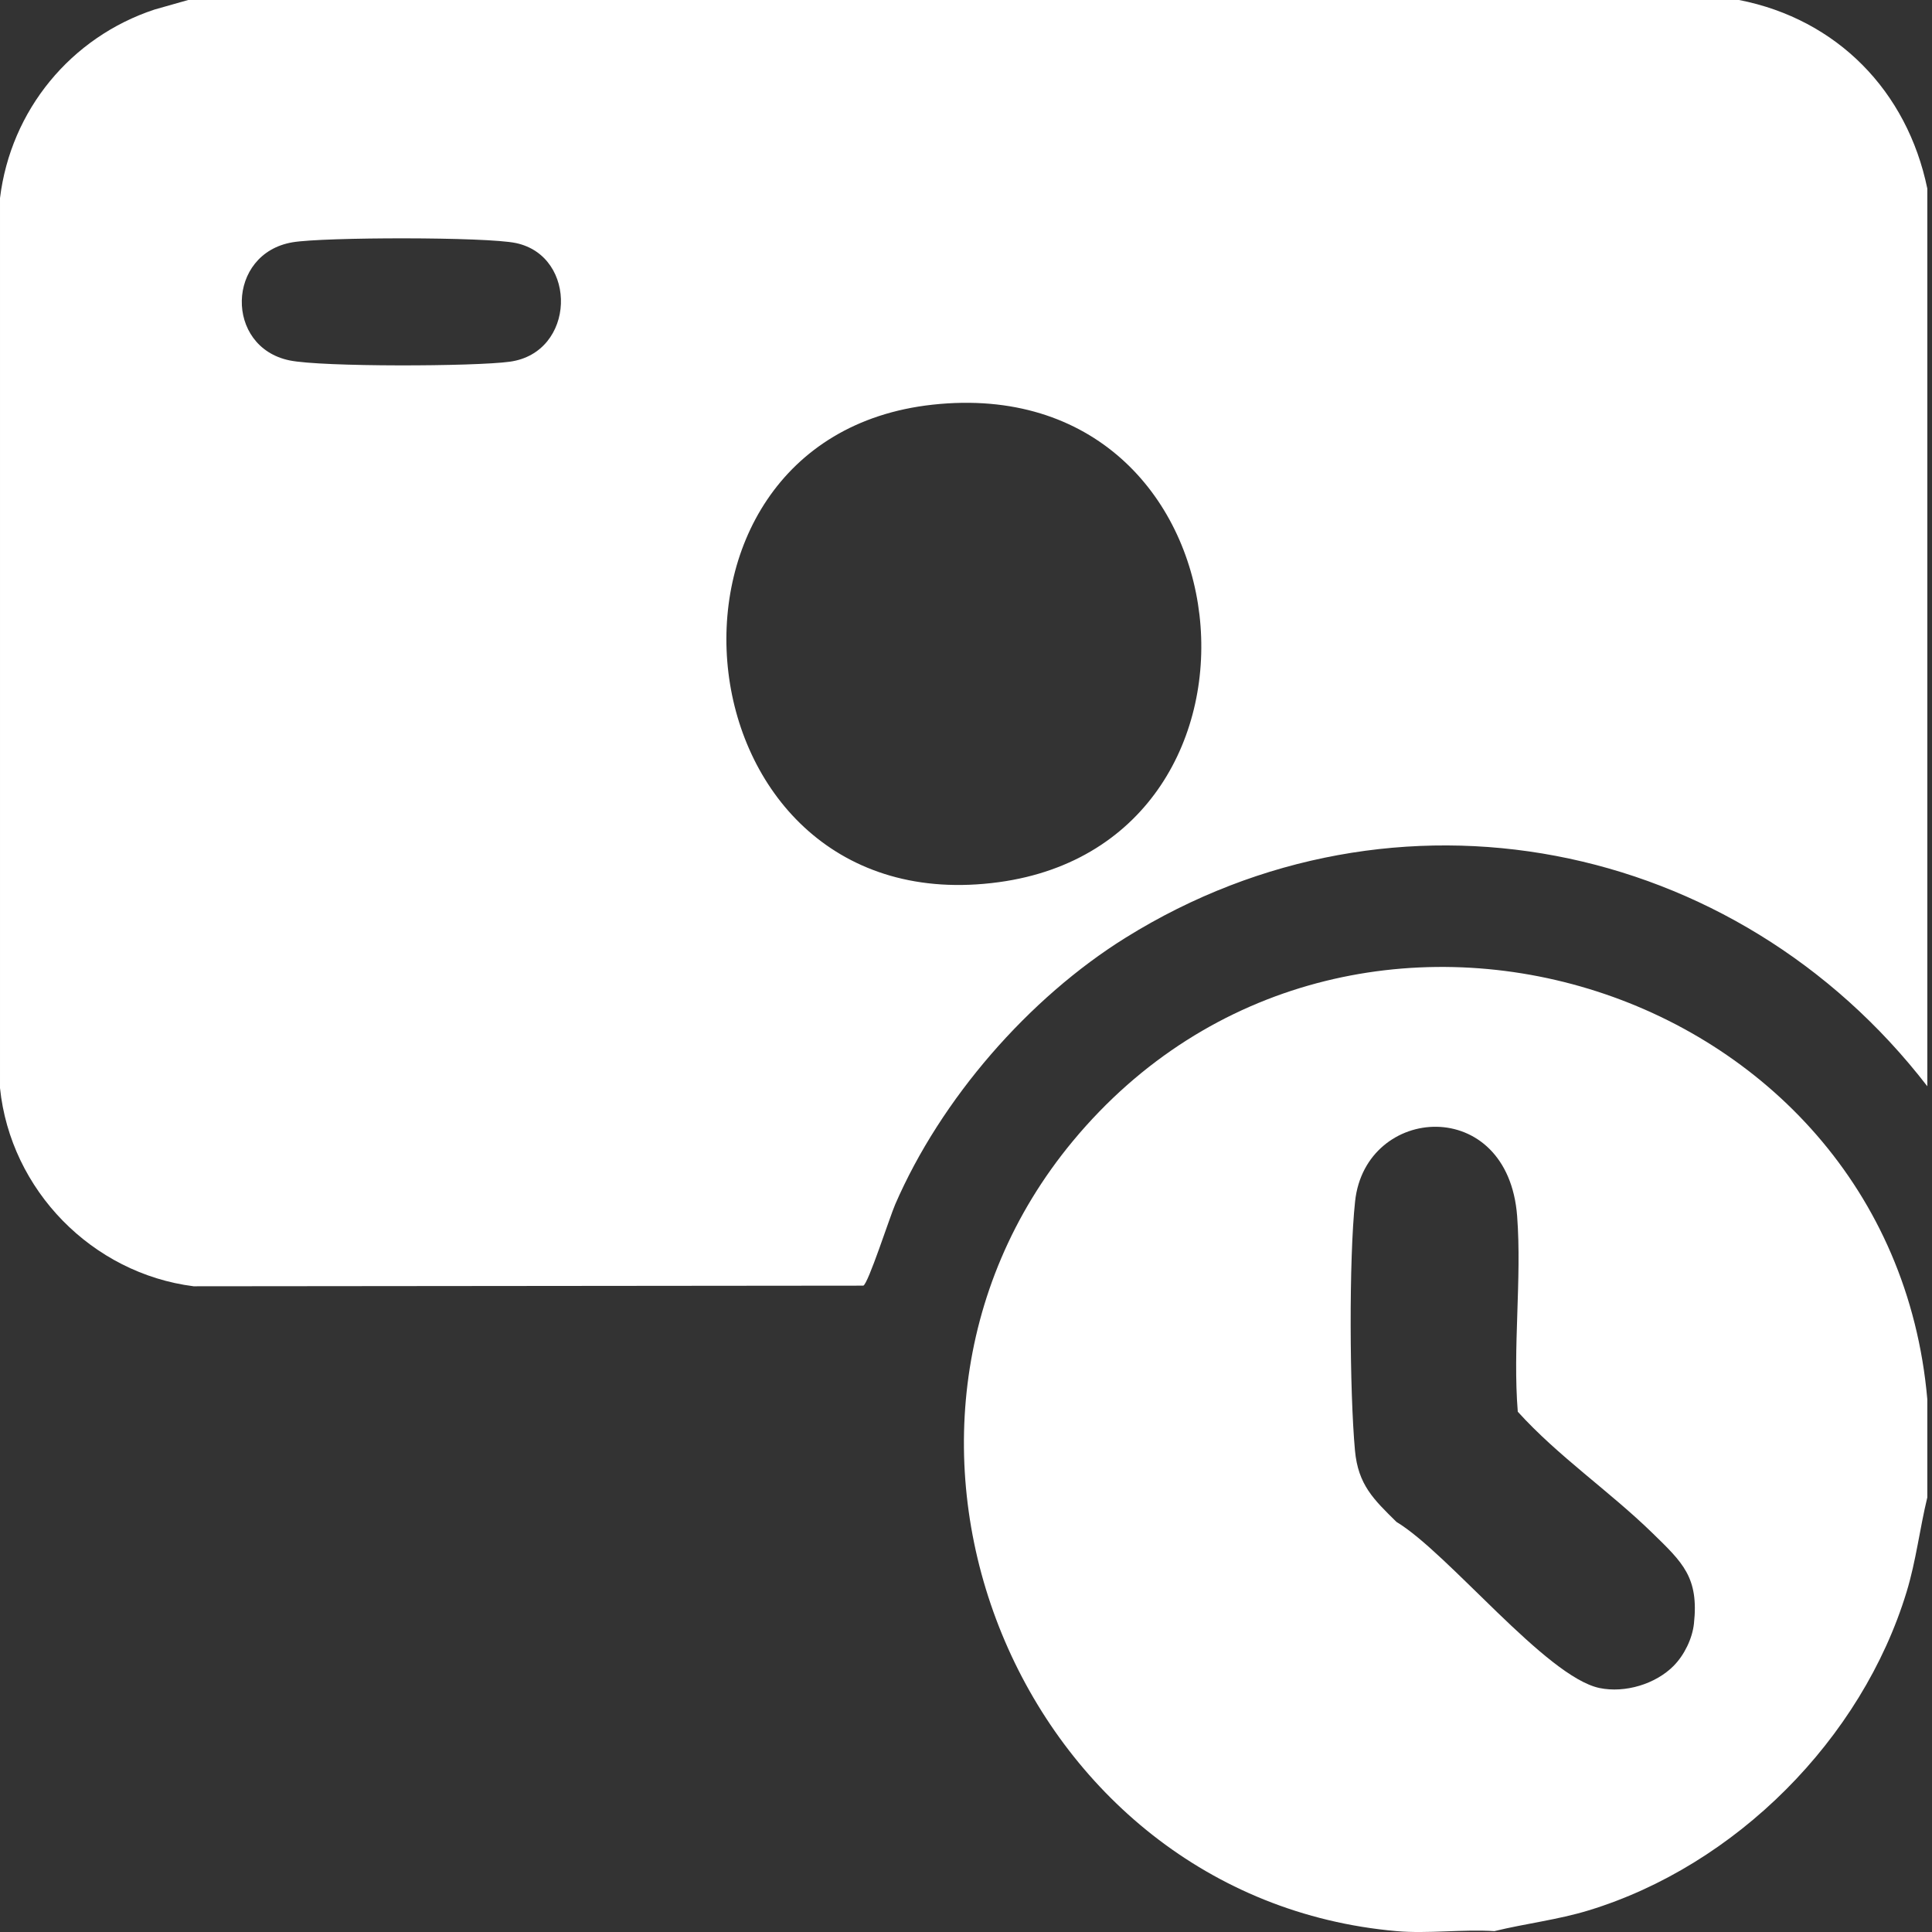
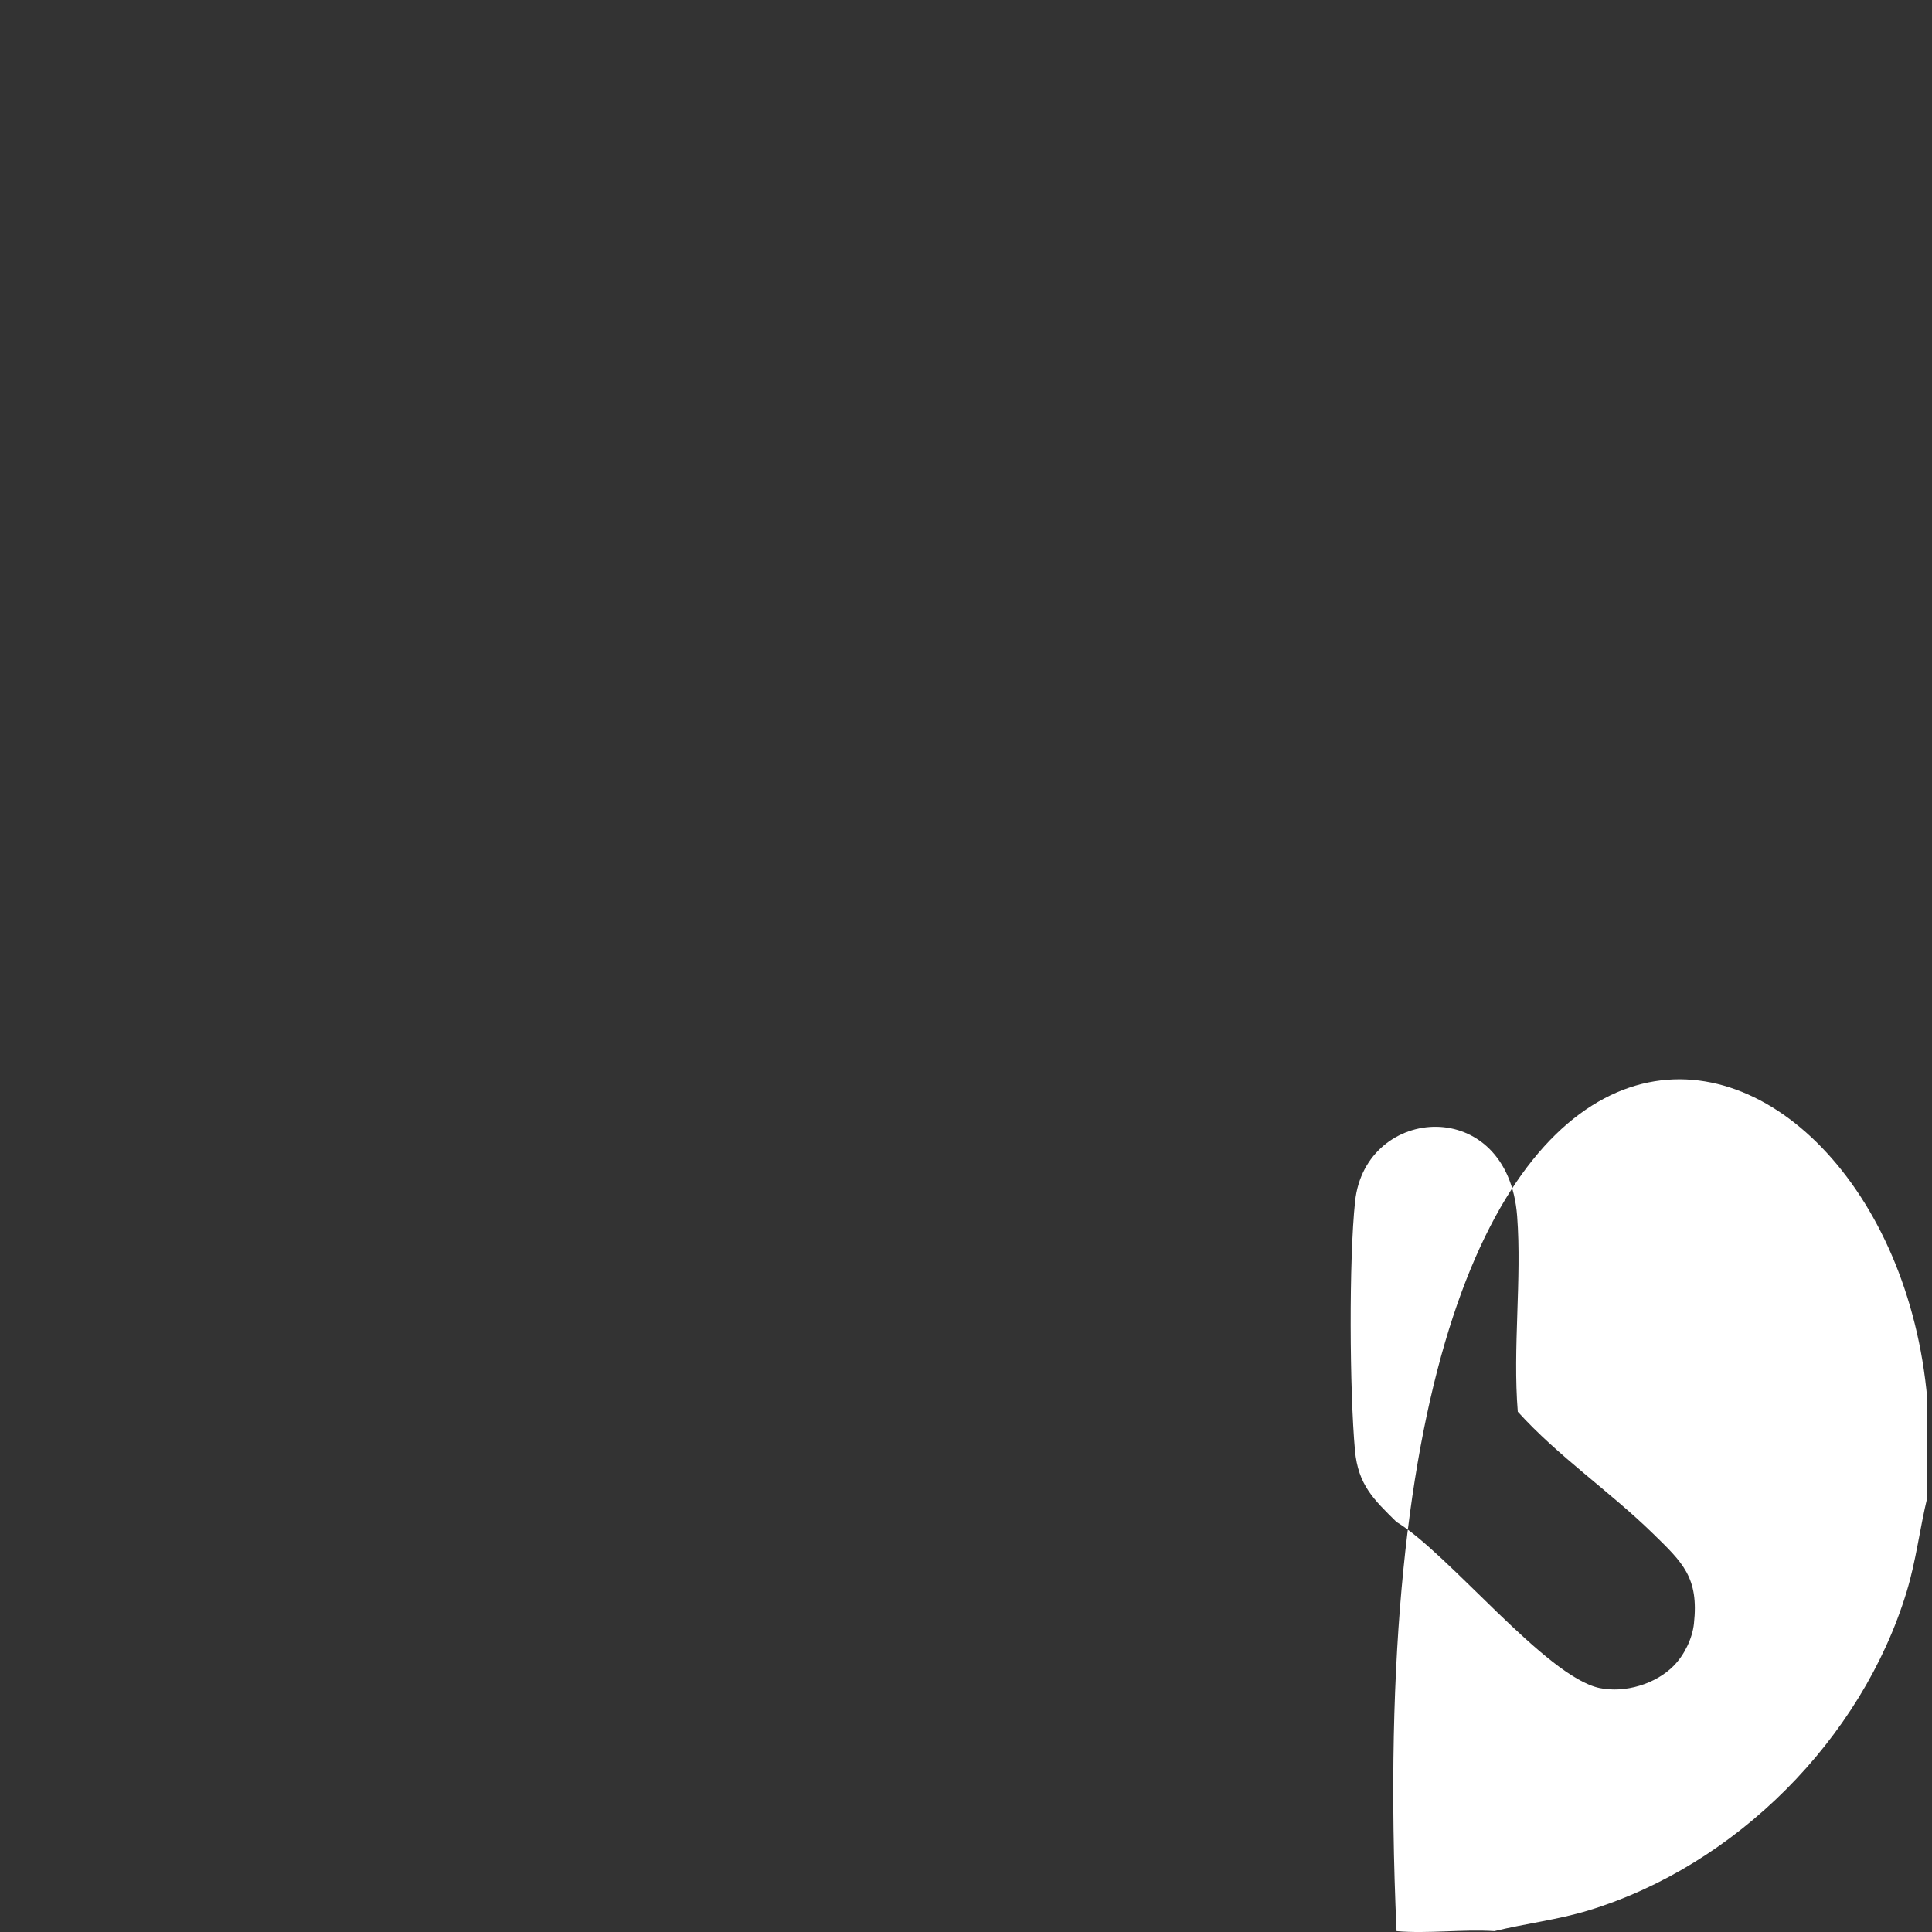
<svg xmlns="http://www.w3.org/2000/svg" width="40" height="40" viewBox="0 0 40 40" fill="none">
  <rect x="0" y="0" width="40" height="40" fill="#333333" stroke="none" />
-   <path d="M36.006 -0C38.035 0.398 39.486 1.883 39.903 3.904V22.49C35.936 17.346 28.889 15.94 23.308 19.412C21.297 20.663 19.479 22.755 18.534 24.936C18.422 25.194 17.974 26.584 17.874 26.618L4.009 26.631C1.91 26.365 0.219 24.644 6.10352e-05 22.527V4.101C0.223 2.281 1.465 0.771 3.198 0.198L3.896 -0H36.007H36.006ZM6.058 5.016C4.684 5.247 4.648 7.185 5.996 7.462C6.666 7.6 9.828 7.589 10.553 7.489C11.919 7.304 11.971 5.305 10.681 5.032C10.068 4.902 6.705 4.907 6.058 5.016L6.058 5.016ZM19.312 8.378C12.918 9.073 13.966 19.18 20.682 18.264C26.908 17.414 25.984 7.653 19.312 8.378Z" fill="white" style="fill:white;fill-opacity:1;" />
-   <path d="M39.903 28.971V31.002C39.746 31.649 39.67 32.315 39.475 32.955C38.548 36.007 35.936 38.624 32.889 39.553C32.25 39.748 31.586 39.824 30.94 39.982C30.283 39.94 29.562 40.039 28.914 39.982C21.109 39.296 17.163 29.712 22.213 23.624C27.871 16.806 39.14 20.258 39.903 28.971ZM34.653 34.487C34.87 34.268 35.037 33.928 35.071 33.618C35.176 32.659 34.839 32.351 34.214 31.742C33.323 30.873 32.261 30.153 31.424 29.228C31.317 27.908 31.509 26.489 31.411 25.181C31.221 22.657 28.272 22.869 28.056 24.871C27.926 26.078 27.942 28.804 28.053 30.029C28.118 30.742 28.44 31.044 28.913 31.51C29.991 32.159 32.012 34.72 33.118 34.949C33.644 35.057 34.276 34.869 34.654 34.487H34.653Z" fill="white" style="fill:white;fill-opacity:1;" />
+   <path d="M39.903 28.971V31.002C39.746 31.649 39.67 32.315 39.475 32.955C38.548 36.007 35.936 38.624 32.889 39.553C32.25 39.748 31.586 39.824 30.94 39.982C30.283 39.94 29.562 40.039 28.914 39.982C27.871 16.806 39.14 20.258 39.903 28.971ZM34.653 34.487C34.87 34.268 35.037 33.928 35.071 33.618C35.176 32.659 34.839 32.351 34.214 31.742C33.323 30.873 32.261 30.153 31.424 29.228C31.317 27.908 31.509 26.489 31.411 25.181C31.221 22.657 28.272 22.869 28.056 24.871C27.926 26.078 27.942 28.804 28.053 30.029C28.118 30.742 28.44 31.044 28.913 31.51C29.991 32.159 32.012 34.72 33.118 34.949C33.644 35.057 34.276 34.869 34.654 34.487H34.653Z" fill="white" style="fill:white;fill-opacity:1;" />
</svg>